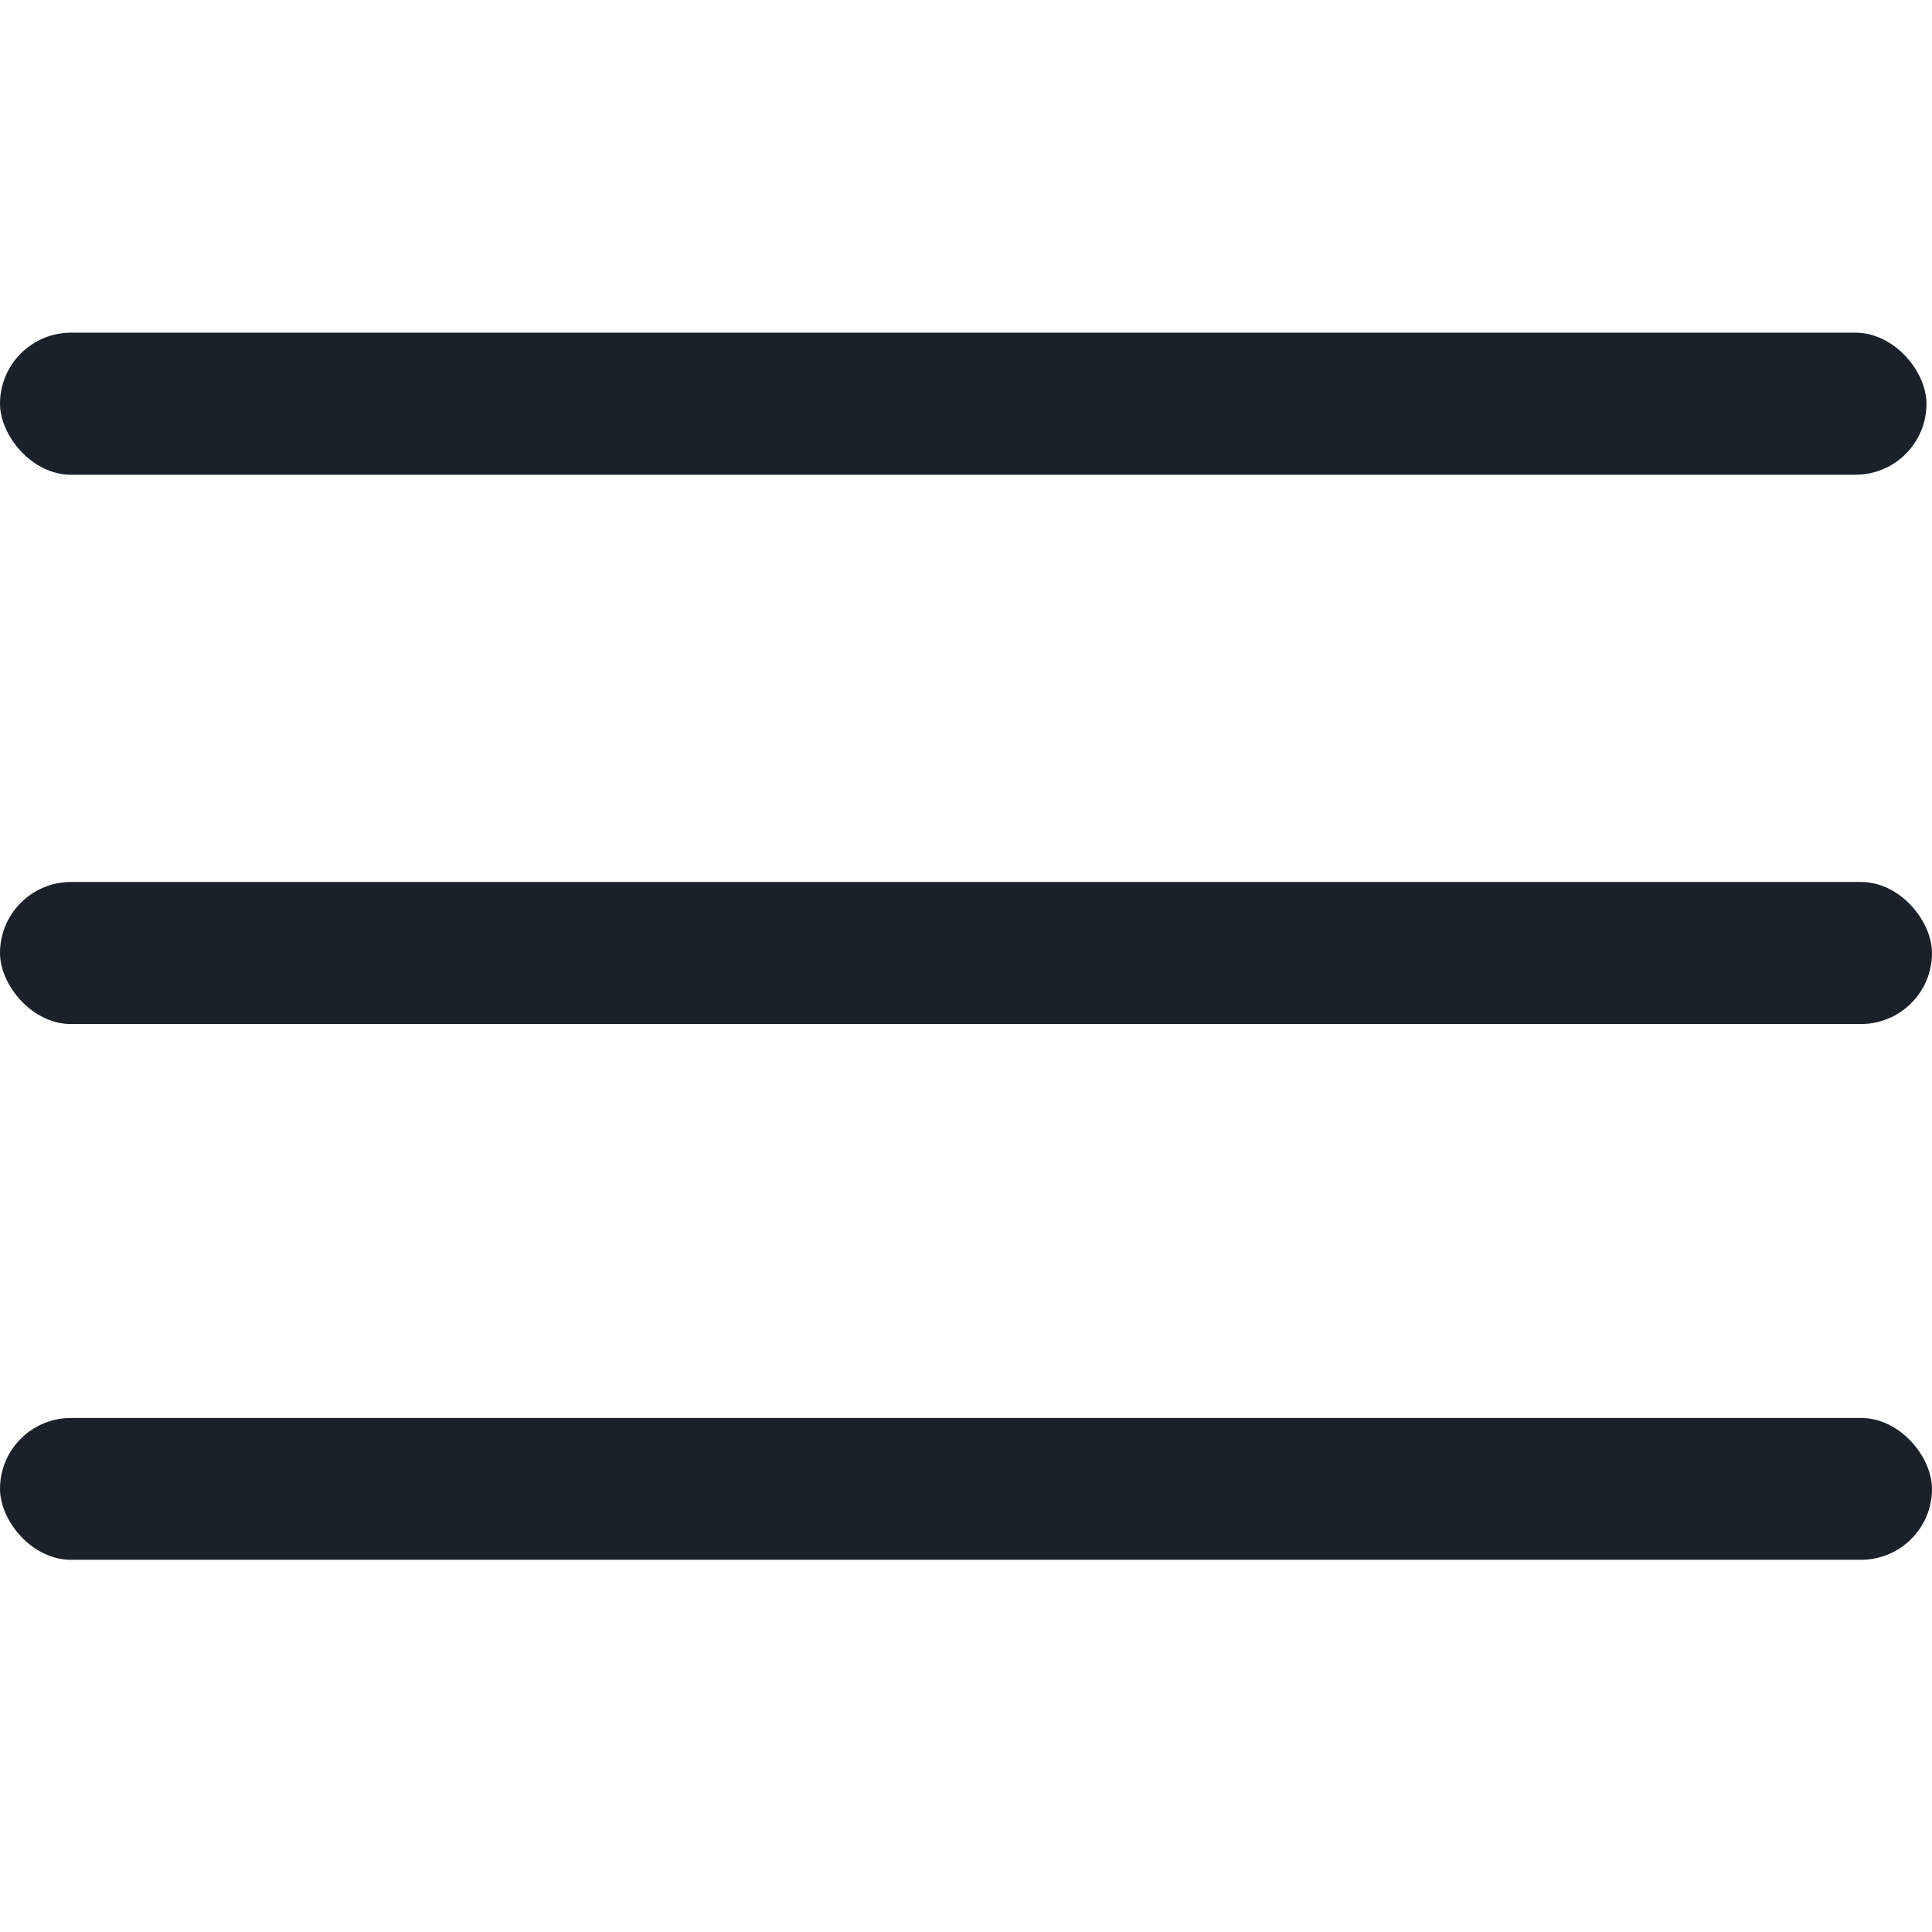
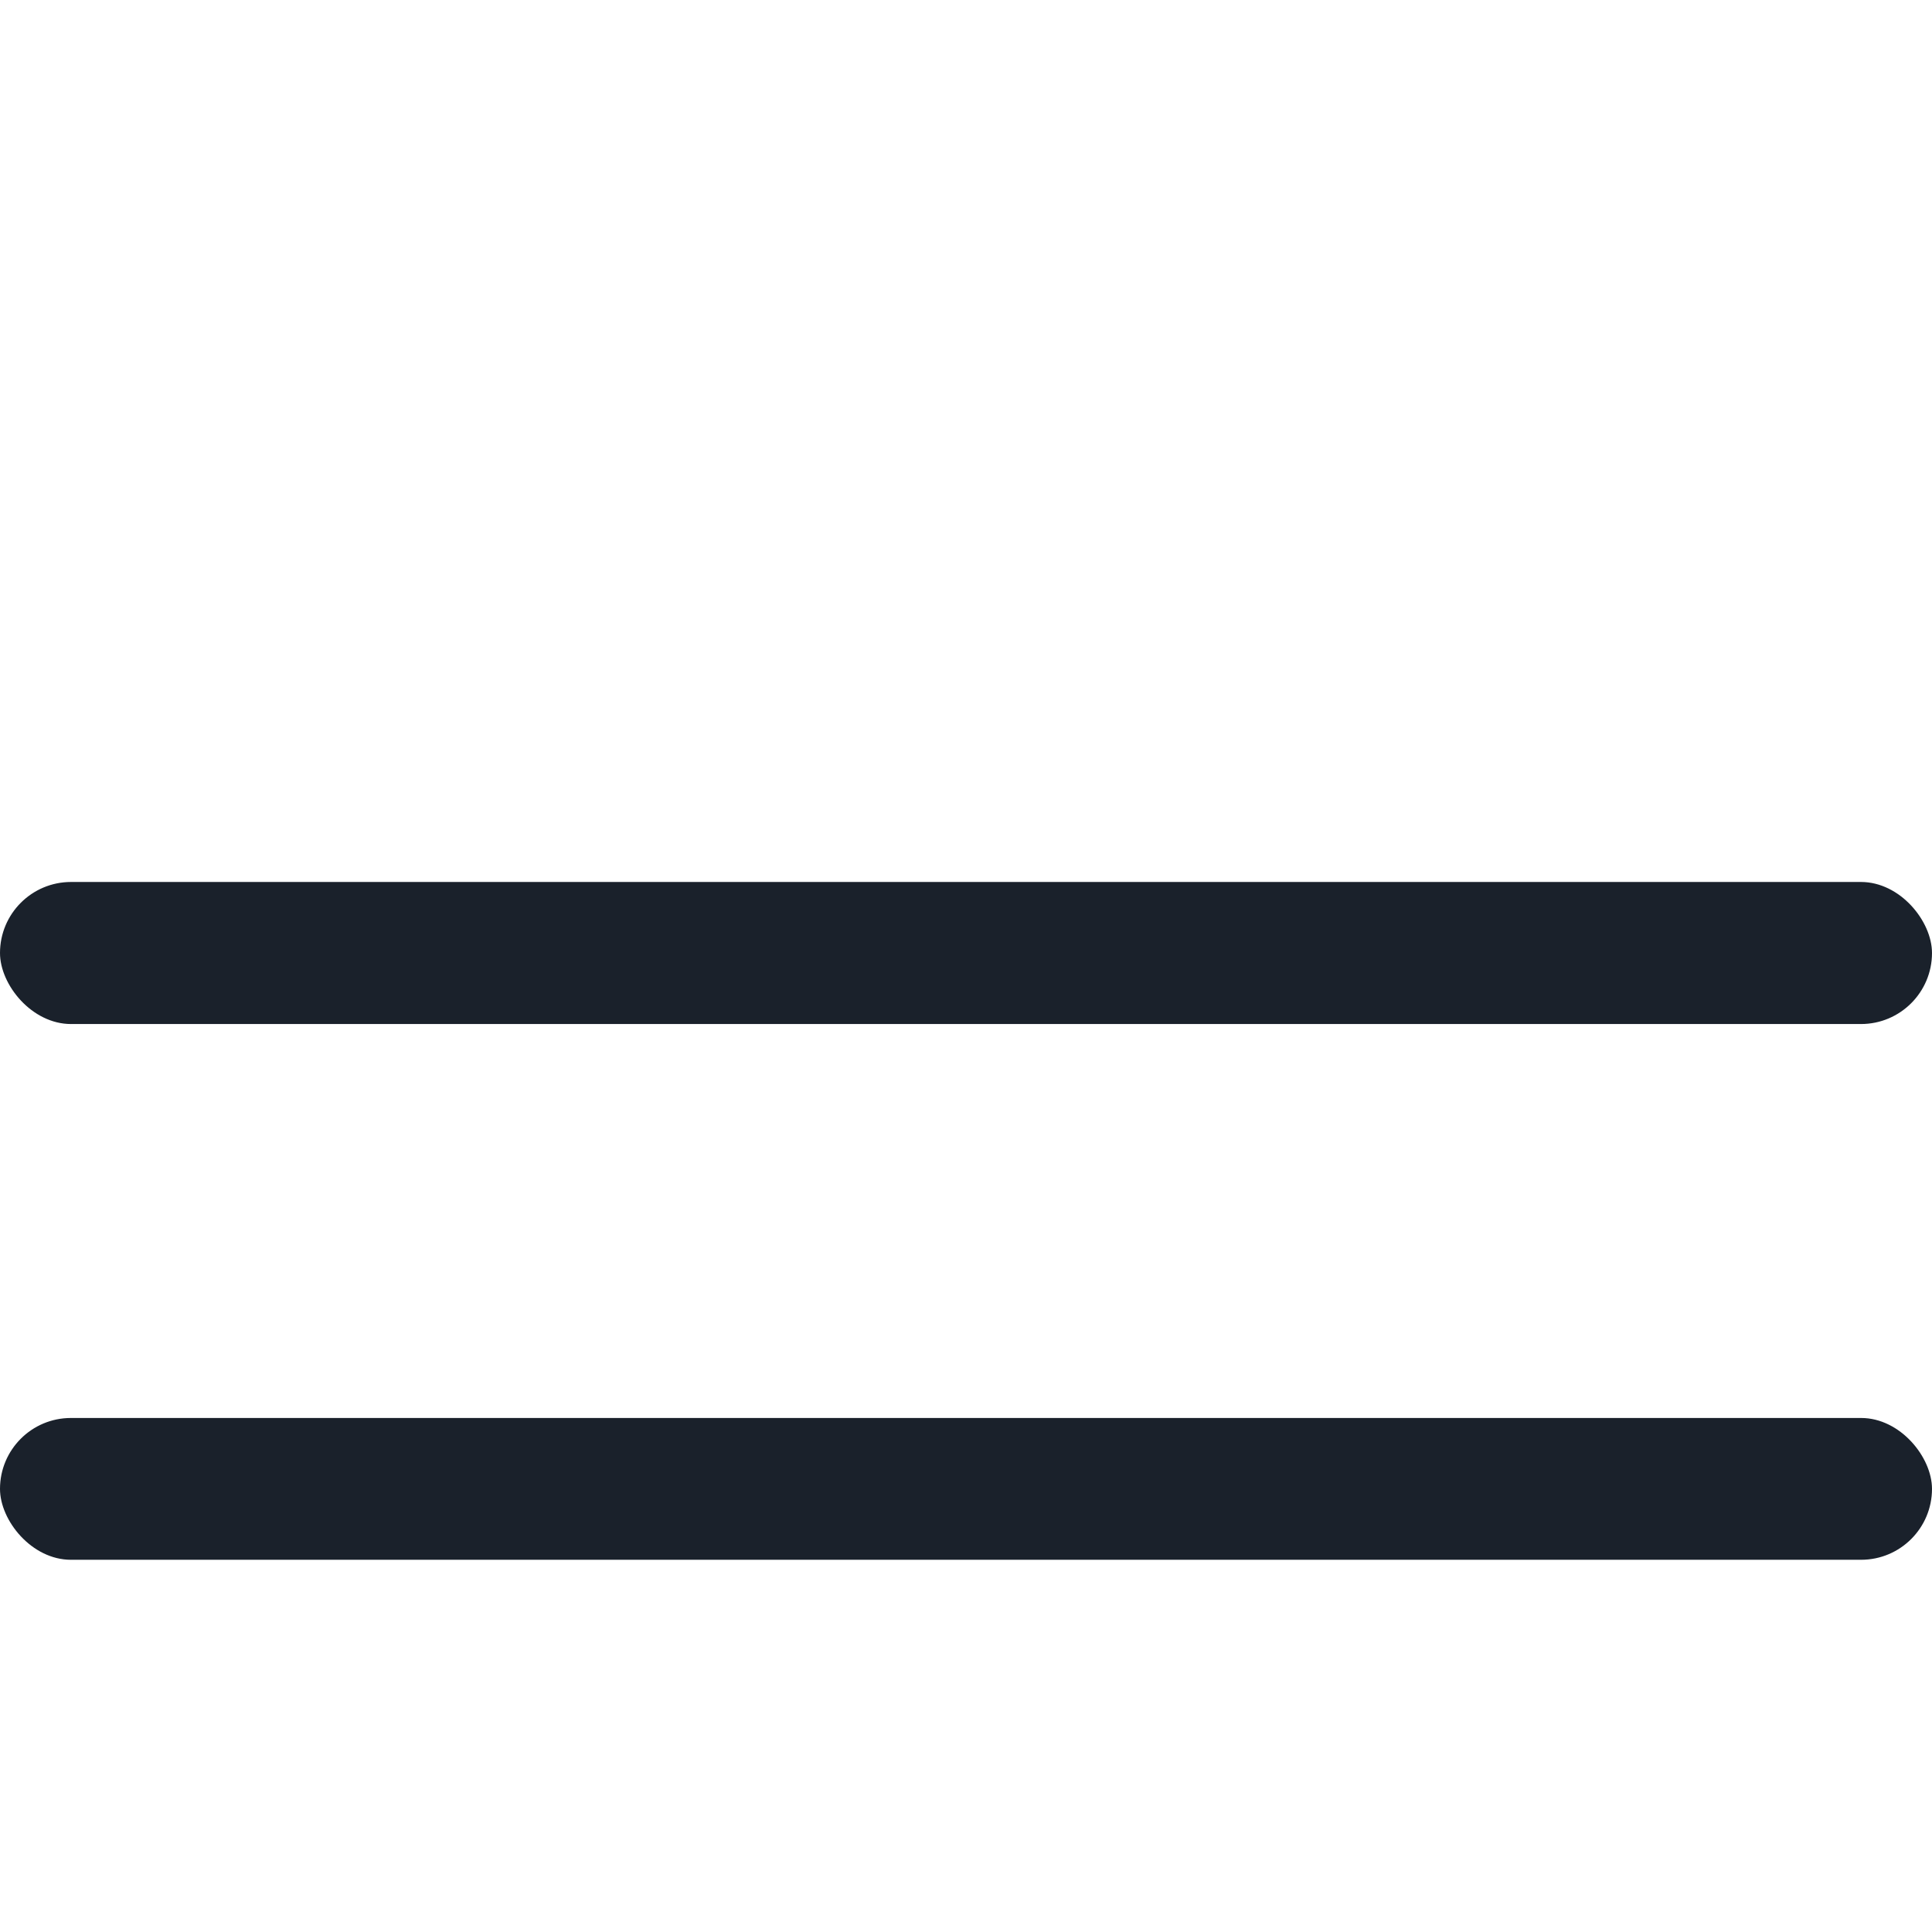
<svg xmlns="http://www.w3.org/2000/svg" width="218" height="218" viewBox="0 0 218 218" fill="none">
  <g clip-path="url(#clip0_9511_208)">
-     <rect y="37.539" width="217.378" height="16.029" rx="8.015" fill="#1A212B" />
    <rect y="99.519" width="218" height="16.029" rx="8.015" fill="#1A212B" />
    <rect y="160" width="218" height="16" rx="8" fill="#1A212B" />
  </g>
  <defs>
    <clipPath id="clip0_9511_208">
      <rect width="218" height="218" fill="white" />
    </clipPath>
  </defs>
</svg>